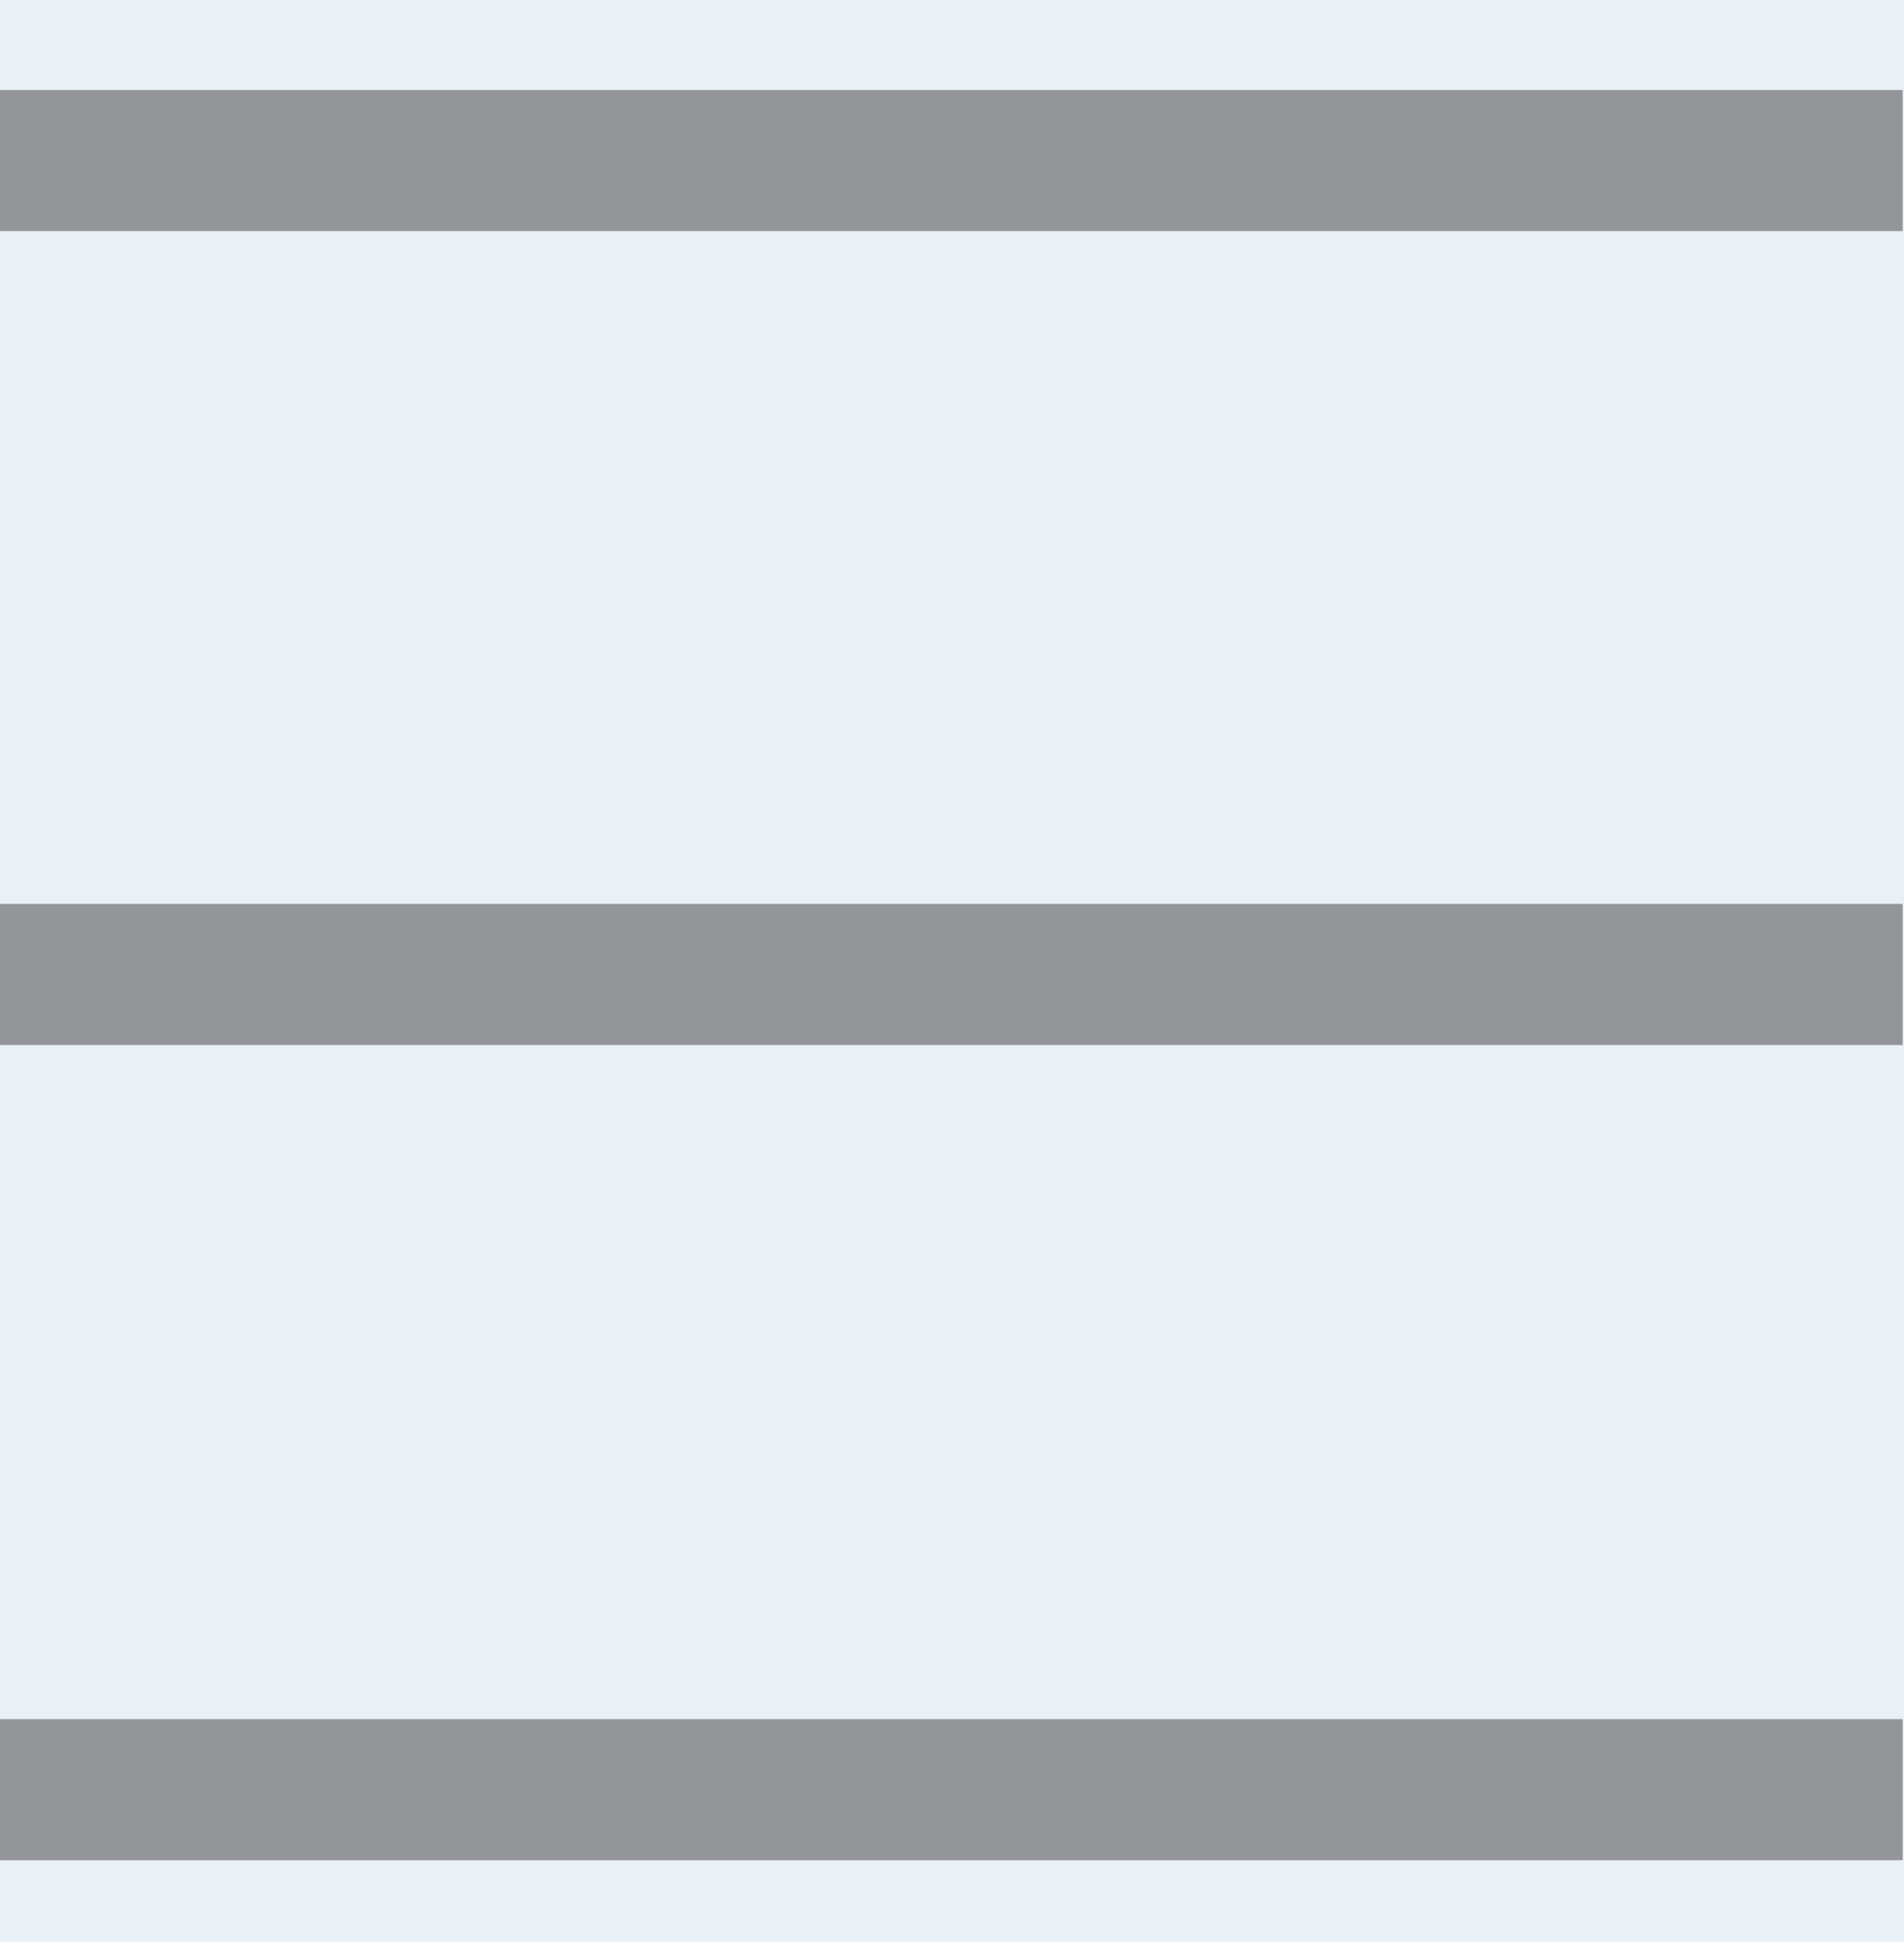
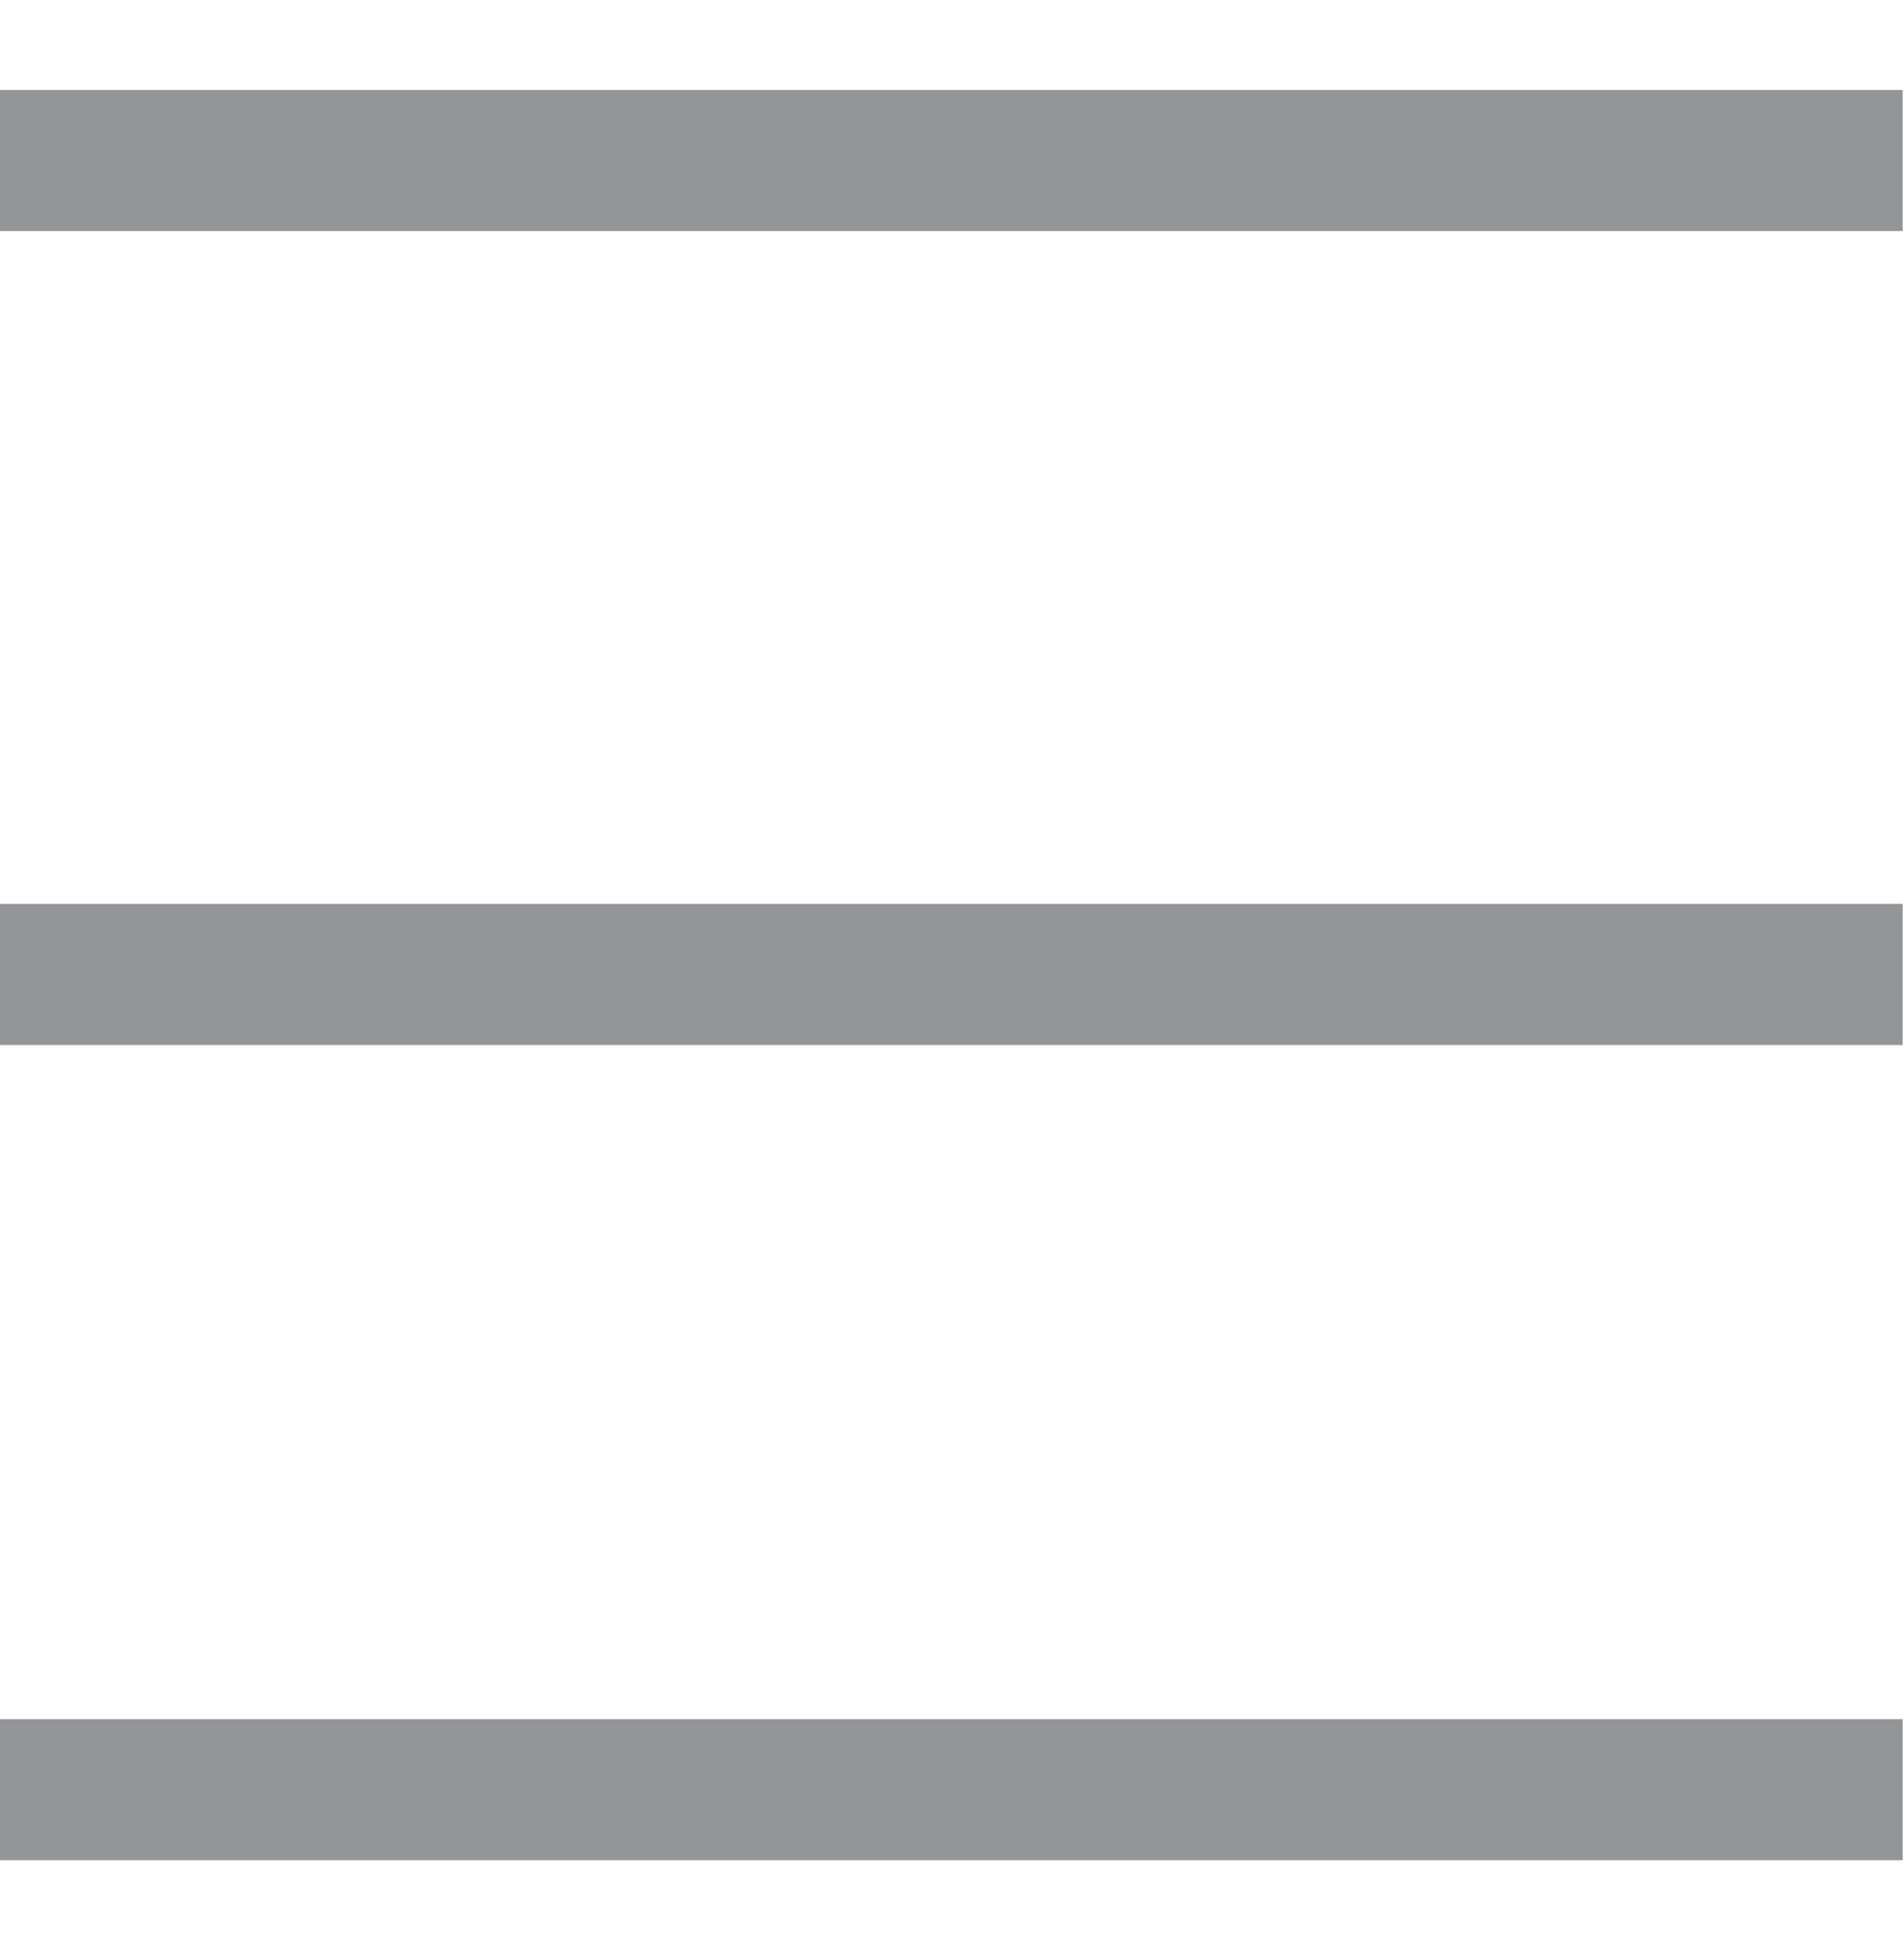
<svg xmlns="http://www.w3.org/2000/svg" id="Layer_2" data-name="Layer 2" viewBox="0 0 116.63 118.91">
  <defs>
    <style> .cls-1 { fill: #e9f0f6; } .cls-2 { fill: #939598; } </style>
  </defs>
  <g id="Line_Borders" data-name="Line Borders">
-     <rect class="cls-1" width="116.63" height="118.91" />
-   </g>
+     </g>
  <g id="Images">
    <g>
      <rect class="cls-2" y="105.27" width="116.55" height="8.64" />
      <rect class="cls-2" y="55.35" width="116.55" height="8.64" />
      <rect class="cls-2" y="5.51" width="116.55" height="8.64" />
    </g>
  </g>
</svg>